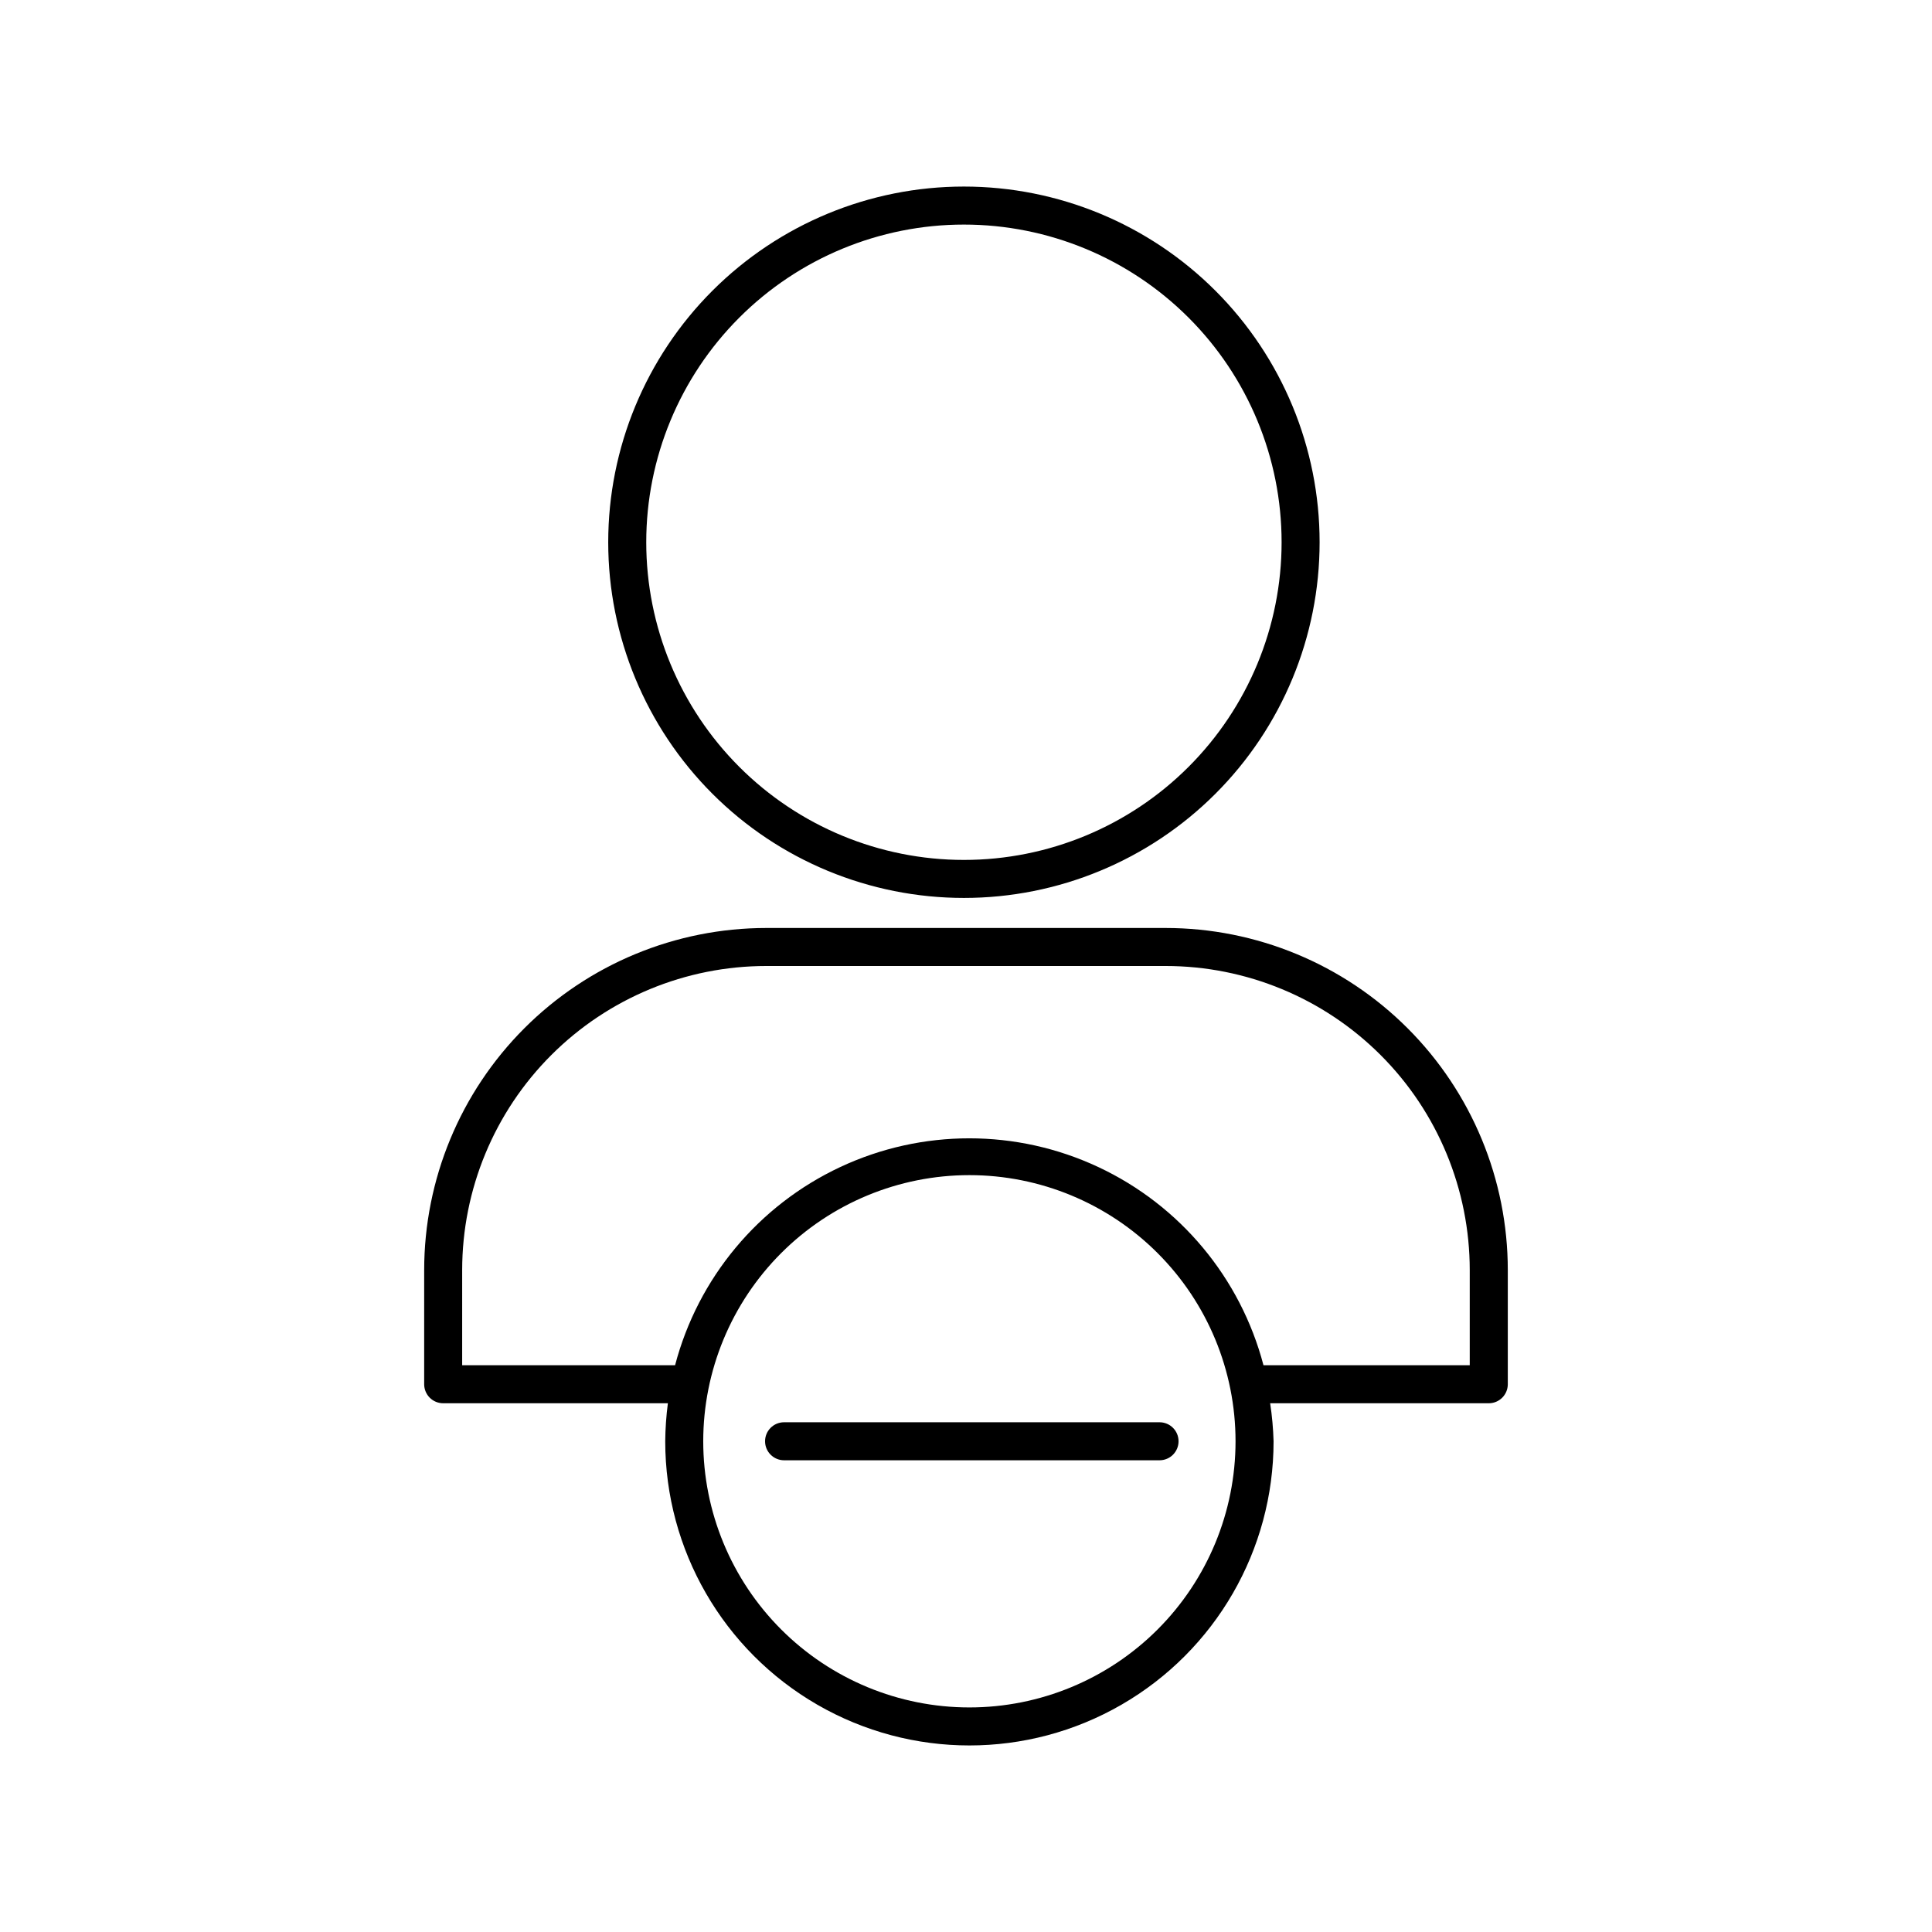
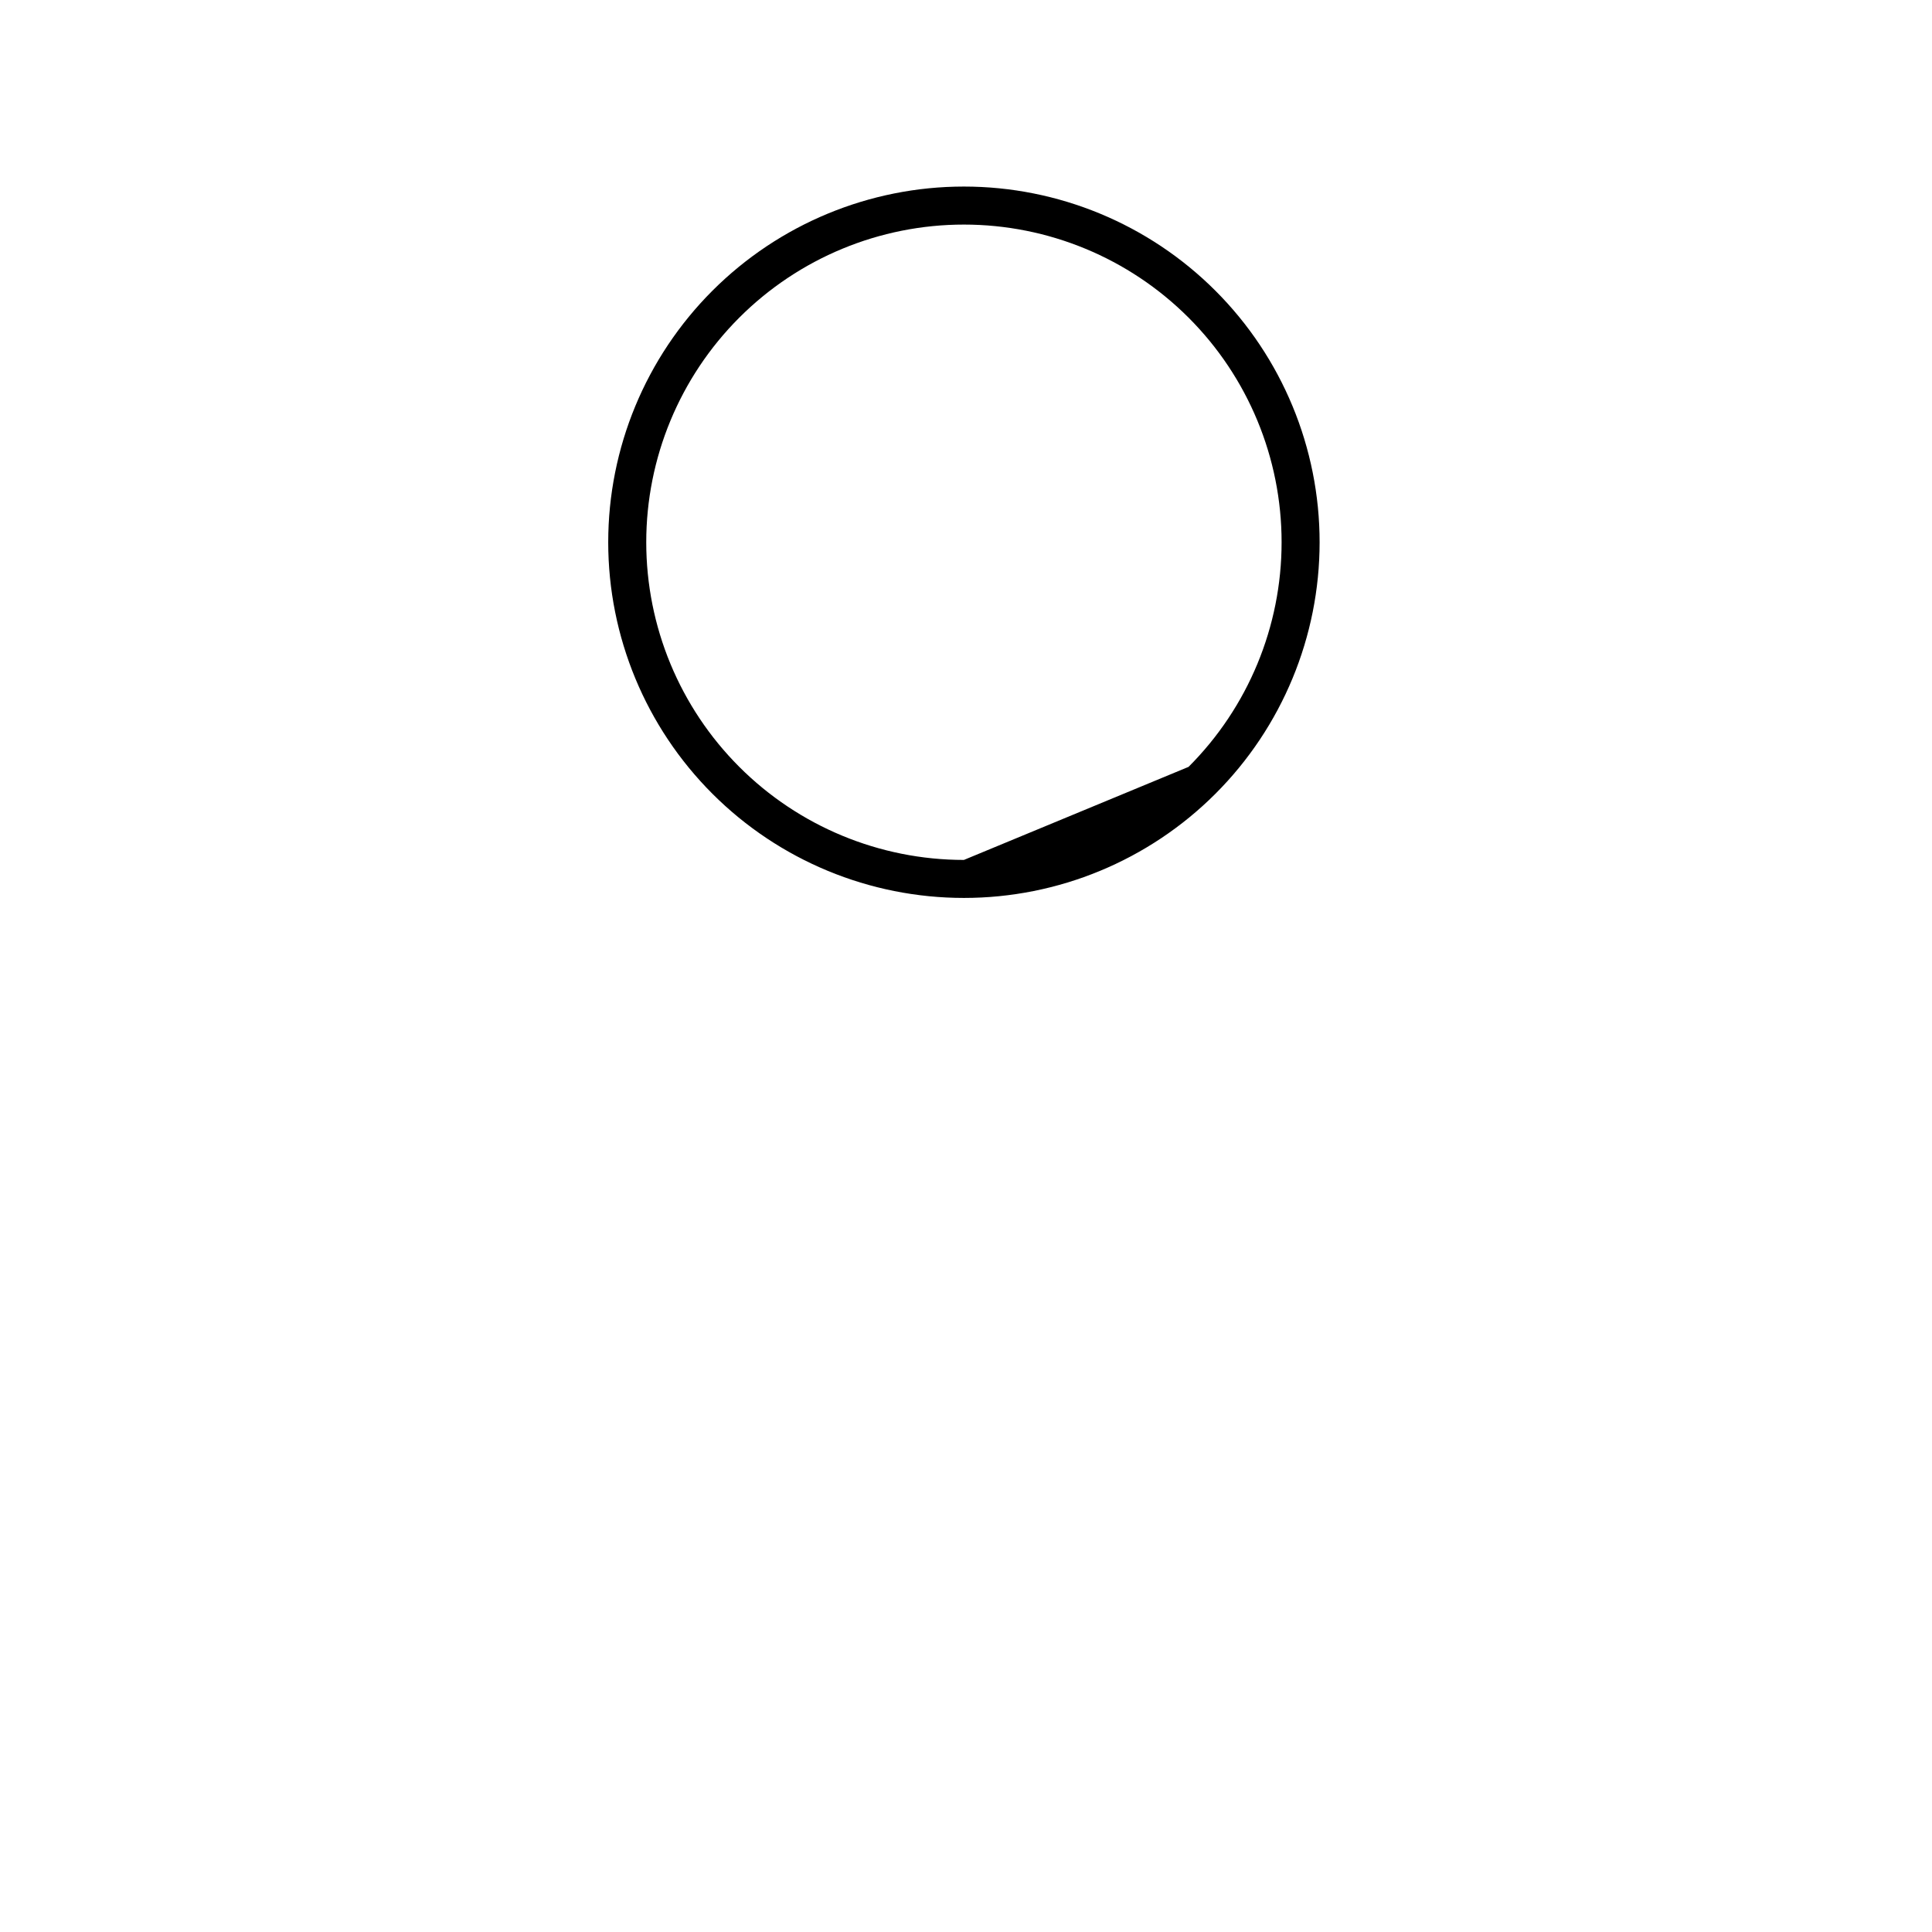
<svg xmlns="http://www.w3.org/2000/svg" fill="#000000" width="800px" height="800px" version="1.1" viewBox="144 144 512 512">
  <g>
-     <path d="m399.45 193.44c-25 0-48.977 9.93-66.656 27.609-17.676 17.676-27.609 41.652-27.609 66.652s9.934 48.977 27.609 66.652c17.68 17.68 41.656 27.609 66.656 27.609s48.977-9.93 66.652-27.609c17.68-17.676 27.609-41.652 27.609-66.652s-9.93-48.977-27.609-66.652c-17.676-17.68-41.652-27.609-66.652-27.609zm0 178.45c-22.328 0-43.742-8.871-59.531-24.66-15.785-15.785-24.656-37.199-24.656-59.527s8.871-43.742 24.656-59.527c15.789-15.789 37.203-24.66 59.531-24.66 22.328 0 43.738 8.871 59.527 24.66 15.789 15.785 24.66 37.199 24.66 59.527s-8.871 43.742-24.66 59.527c-15.789 15.789-37.199 24.66-59.527 24.66z" />
-     <path d="m256.41 510.84c0 1.336 0.531 2.617 1.473 3.562 0.945 0.945 2.227 1.477 3.562 1.477h59.551c-0.438 3.34-0.672 6.707-0.703 10.074 0 28.801 15.363 55.41 40.305 69.812 24.941 14.398 55.668 14.398 80.609 0 24.941-14.402 40.305-41.012 40.305-69.812-0.098-3.371-0.402-6.738-0.906-10.074h57.938c1.336 0 2.617-0.531 3.562-1.477 0.945-0.945 1.477-2.227 1.477-3.562v-30.227c0-24.051-9.555-47.117-26.562-64.125-17.008-17.008-40.074-26.562-64.125-26.562h-105.8c-24.051 0-47.117 9.555-64.125 26.562-17.004 17.008-26.559 40.074-26.559 64.125zm144.49 85.648c-18.707 0-36.648-7.43-49.875-20.66-13.227-13.227-20.66-31.168-20.66-49.875 0-18.703 7.434-36.645 20.66-49.871 13.227-13.23 31.168-20.66 49.875-20.66s36.645 7.43 49.875 20.66c13.227 13.227 20.656 31.168 20.656 49.871 0 18.707-7.43 36.648-20.656 49.875-13.23 13.23-31.168 20.66-49.875 20.66zm-134.42-115.88c0-21.379 8.492-41.883 23.609-57 15.117-15.117 35.621-23.609 57-23.609h105.8c21.379 0 41.883 8.492 57 23.609 15.117 15.117 23.609 35.621 23.609 57v25.191l-54.664-0.004c-6.078-23.133-22.113-42.375-43.777-52.52-21.66-10.145-46.711-10.145-68.375 0-21.66 10.145-37.699 29.387-43.777 52.52h-56.426z" />
-     <path d="m346.75 525.95c0 1.336 0.531 2.621 1.477 3.562 0.945 0.945 2.227 1.477 3.562 1.477h99.5c2.785 0 5.039-2.254 5.039-5.039 0-2.781-2.254-5.035-5.039-5.035h-99.5c-2.785 0-5.039 2.254-5.039 5.035z" />
+     <path d="m399.45 193.44c-25 0-48.977 9.93-66.656 27.609-17.676 17.676-27.609 41.652-27.609 66.652s9.934 48.977 27.609 66.652c17.68 17.68 41.656 27.609 66.656 27.609s48.977-9.93 66.652-27.609c17.68-17.676 27.609-41.652 27.609-66.652s-9.93-48.977-27.609-66.652c-17.676-17.68-41.652-27.609-66.652-27.609zm0 178.45c-22.328 0-43.742-8.871-59.531-24.66-15.785-15.785-24.656-37.199-24.656-59.527s8.871-43.742 24.656-59.527c15.789-15.789 37.203-24.66 59.531-24.66 22.328 0 43.738 8.871 59.527 24.66 15.789 15.785 24.66 37.199 24.66 59.527s-8.871 43.742-24.66 59.527z" />
  </g>
</svg>